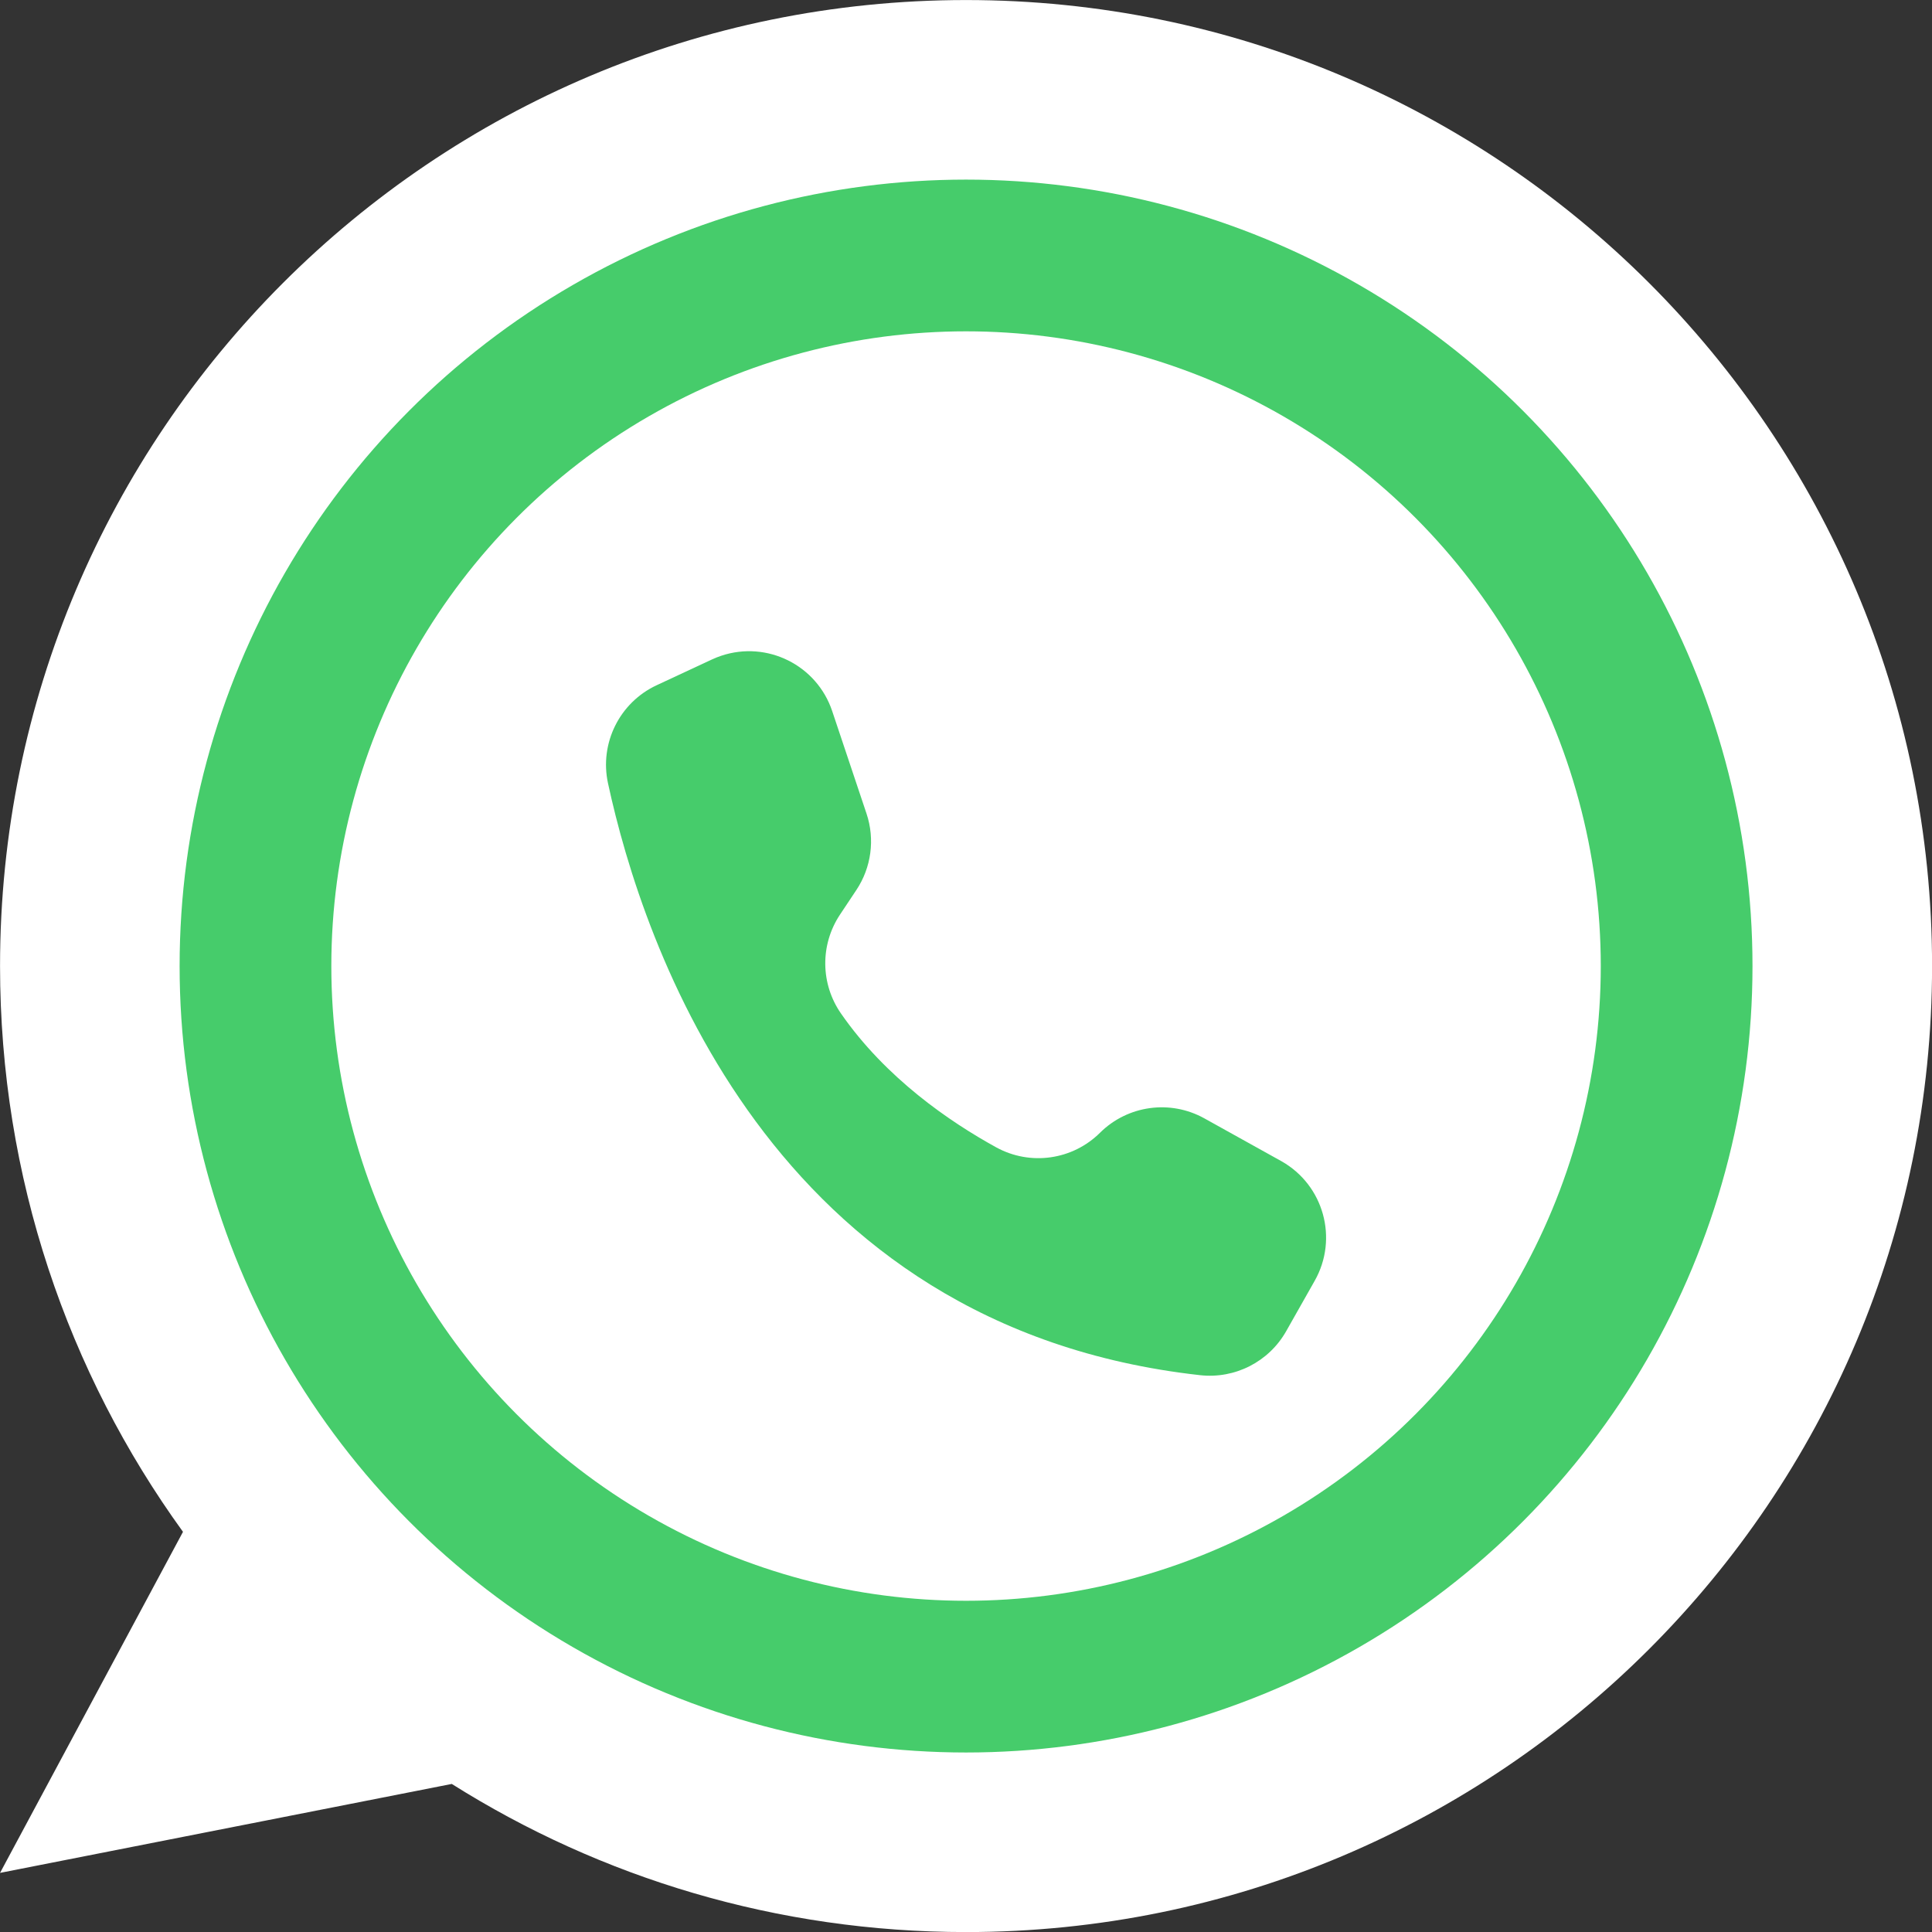
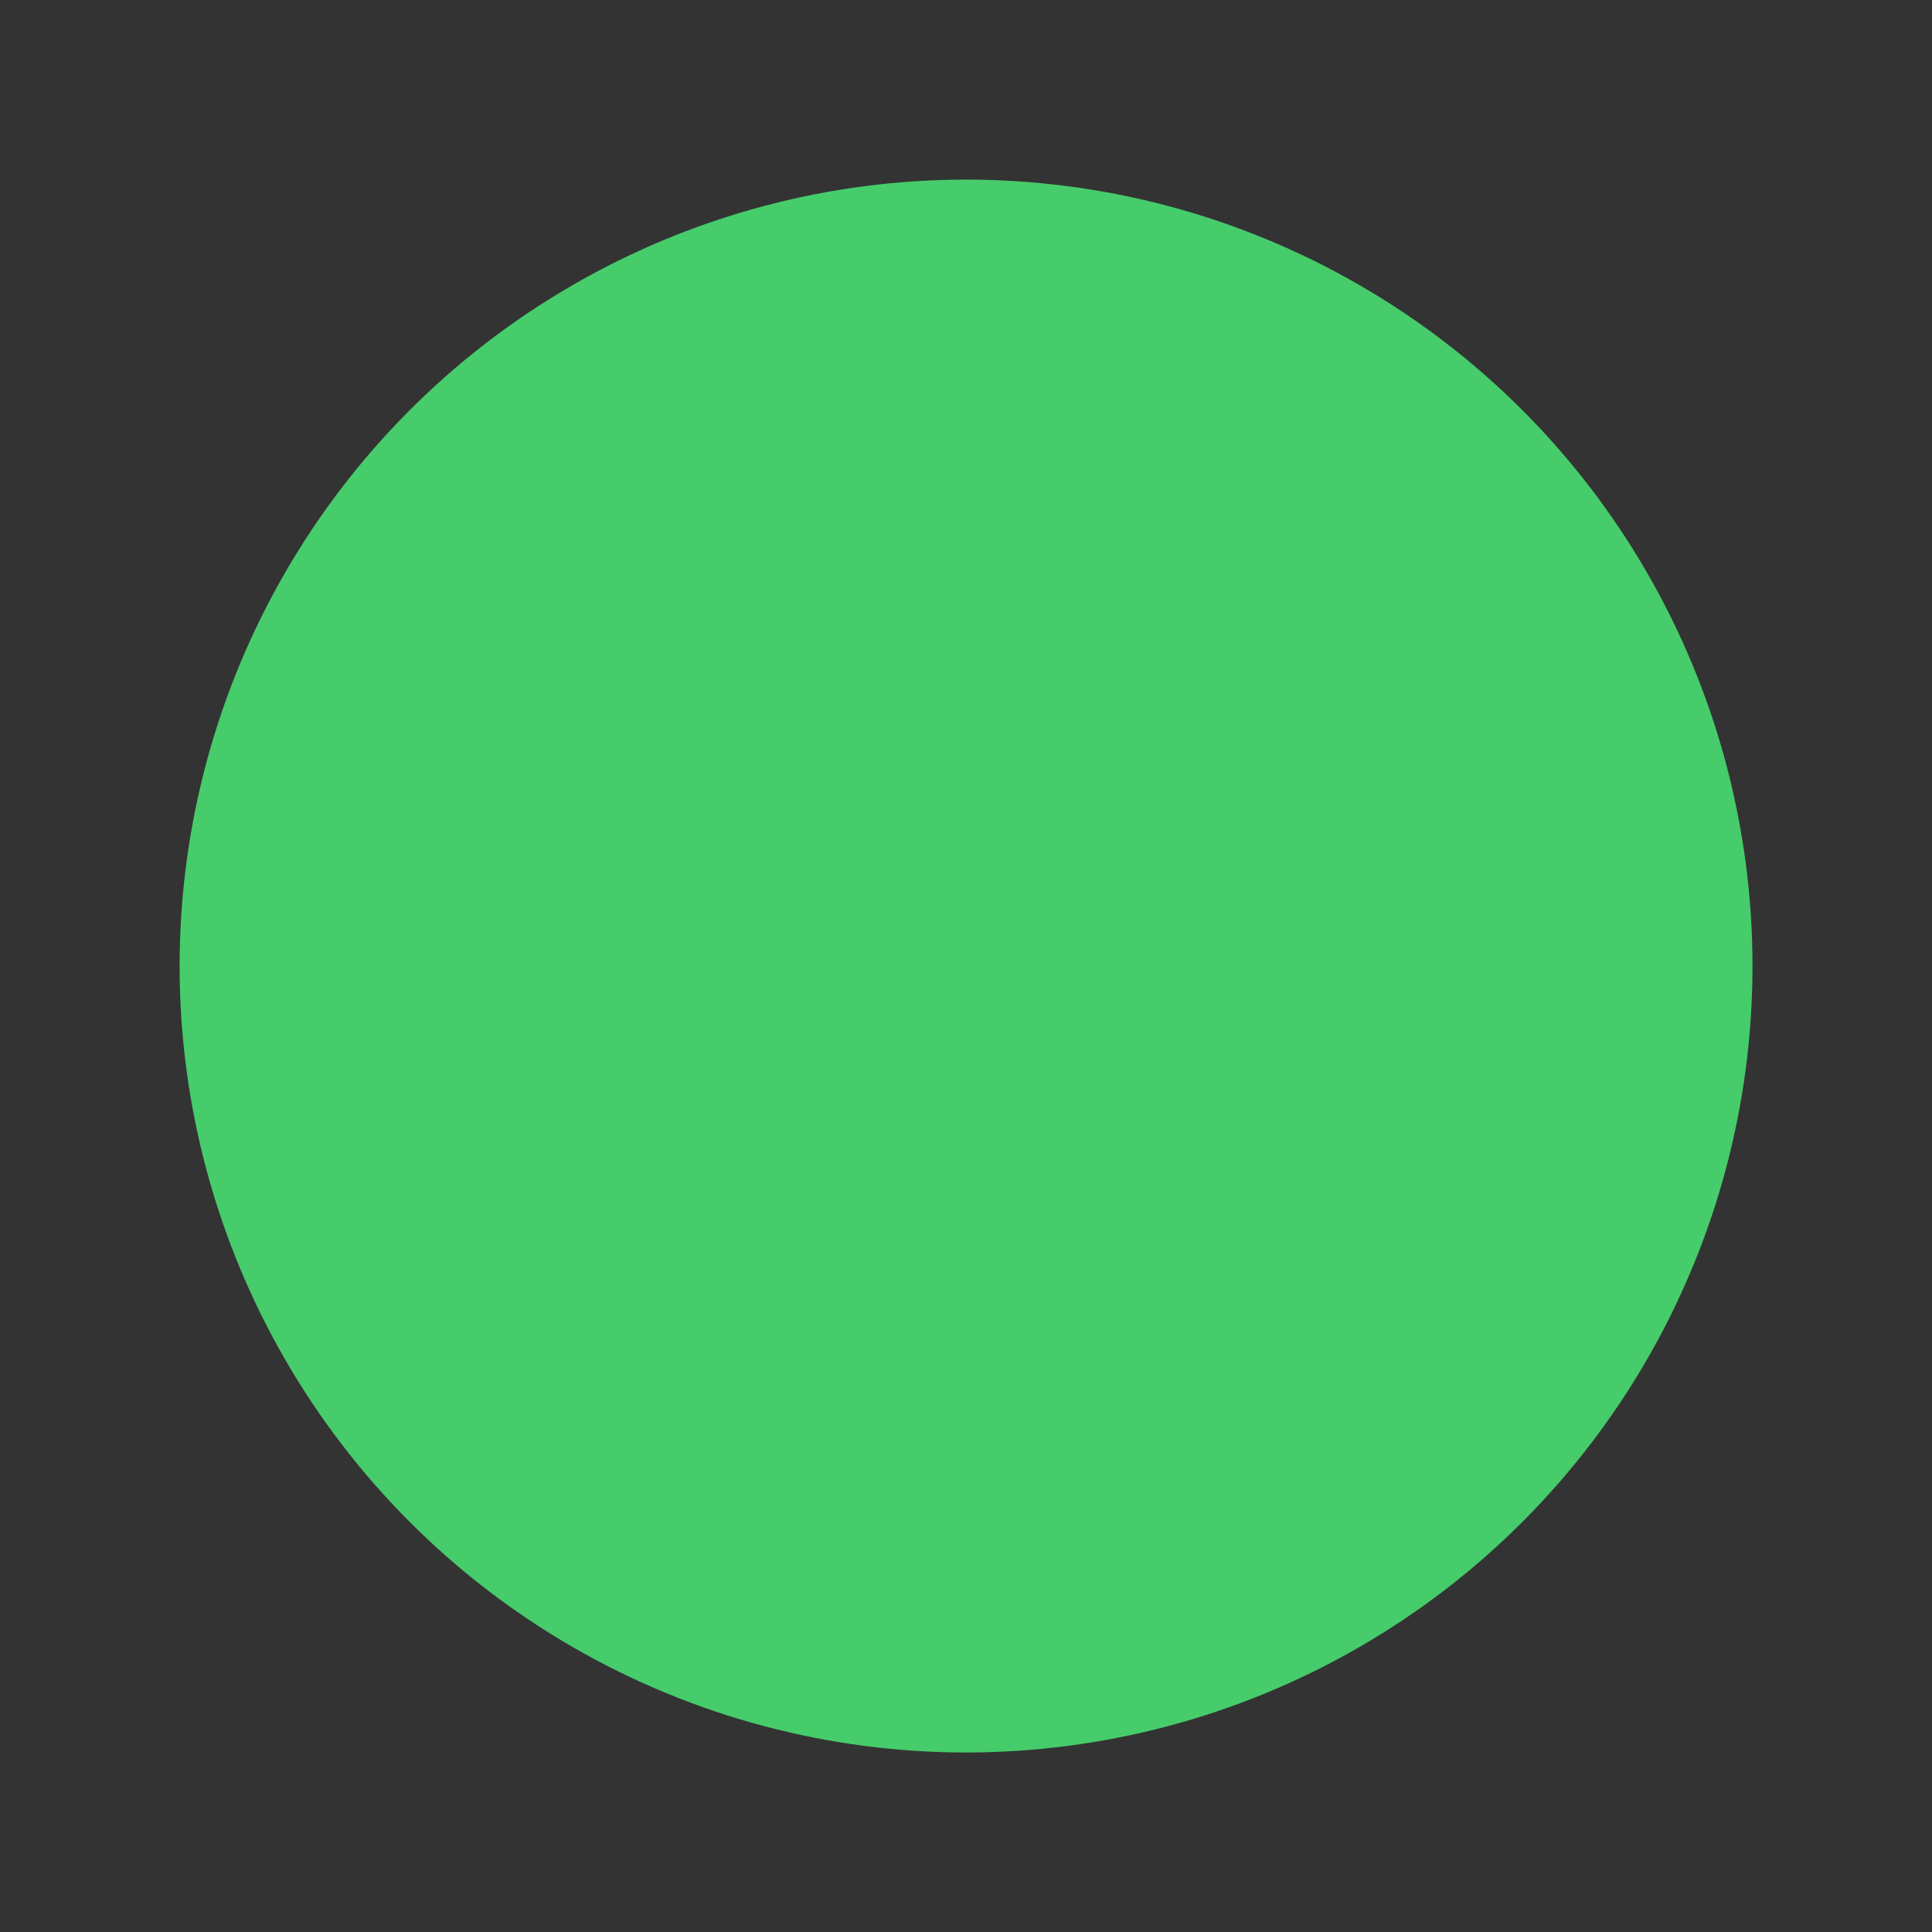
<svg xmlns="http://www.w3.org/2000/svg" data-name="Layer 1" fill="#000000" height="1823.7" preserveAspectRatio="xMidYMid meet" version="1" viewBox="88.1 88.1 1823.7 1823.7" width="1823.7" zoomAndPan="magnify">
  <rect x="88.1" y="88.1" width="1823.7" height="1823.7" fill="#333333" stroke="none" />
  <g id="change1_1">
-     <path d="M1911.86,1000c0,503.6-408.26,911.86-911.86,911.86-178.42,0-344.88-51.25-485.45-139.82l-426.41,83.96,172.69-321.93c-108.65-150.1-172.69-334.61-172.69-534.07,0-503.6,408.26-911.86,911.86-911.86s911.86,408.26,911.86,911.86Z" fill="#ffffff" />
-   </g>
+     </g>
  <g id="change2_1">
    <circle cx="1000" cy="1000" fill="#46cc6b" r="742.357" />
  </g>
  <g id="change1_2">
-     <circle cx="1000" cy="1000" fill="#ffffff" r="599.143" />
-   </g>
+     </g>
  <g id="change2_2">
-     <path d="M906.041,856.093h0l-32.399-96.782c-14.507-43.343-61.406-66.717-104.748-52.209-2.958,.99-5.855,2.145-8.683,3.463l-52.262,24.351c-35.066,16.361-54.129,54.827-45.91,92.641,32.708,151.27,152.943,513.48,558.898,558.636,32.937,3.67,64.891-12.654,81.224-41.492l26.944-47.612c22.515-39.776,8.522-90.274-31.254-112.789l-.561-.315-72.354-40.215c-32.182-17.887-72.31-12.364-98.463,13.555h0c-25.952,25.789-65.777,31.437-97.878,13.879-43.989-24.168-104.296-65.391-146.564-126.291-19.483-27.936-19.922-64.942-1.108-93.334l15.554-23.387c14.144-21.27,17.674-47.882,9.565-72.104l-.002,.002v.003Z" fill="#46cc6b" />
-   </g>
+     </g>
</svg>